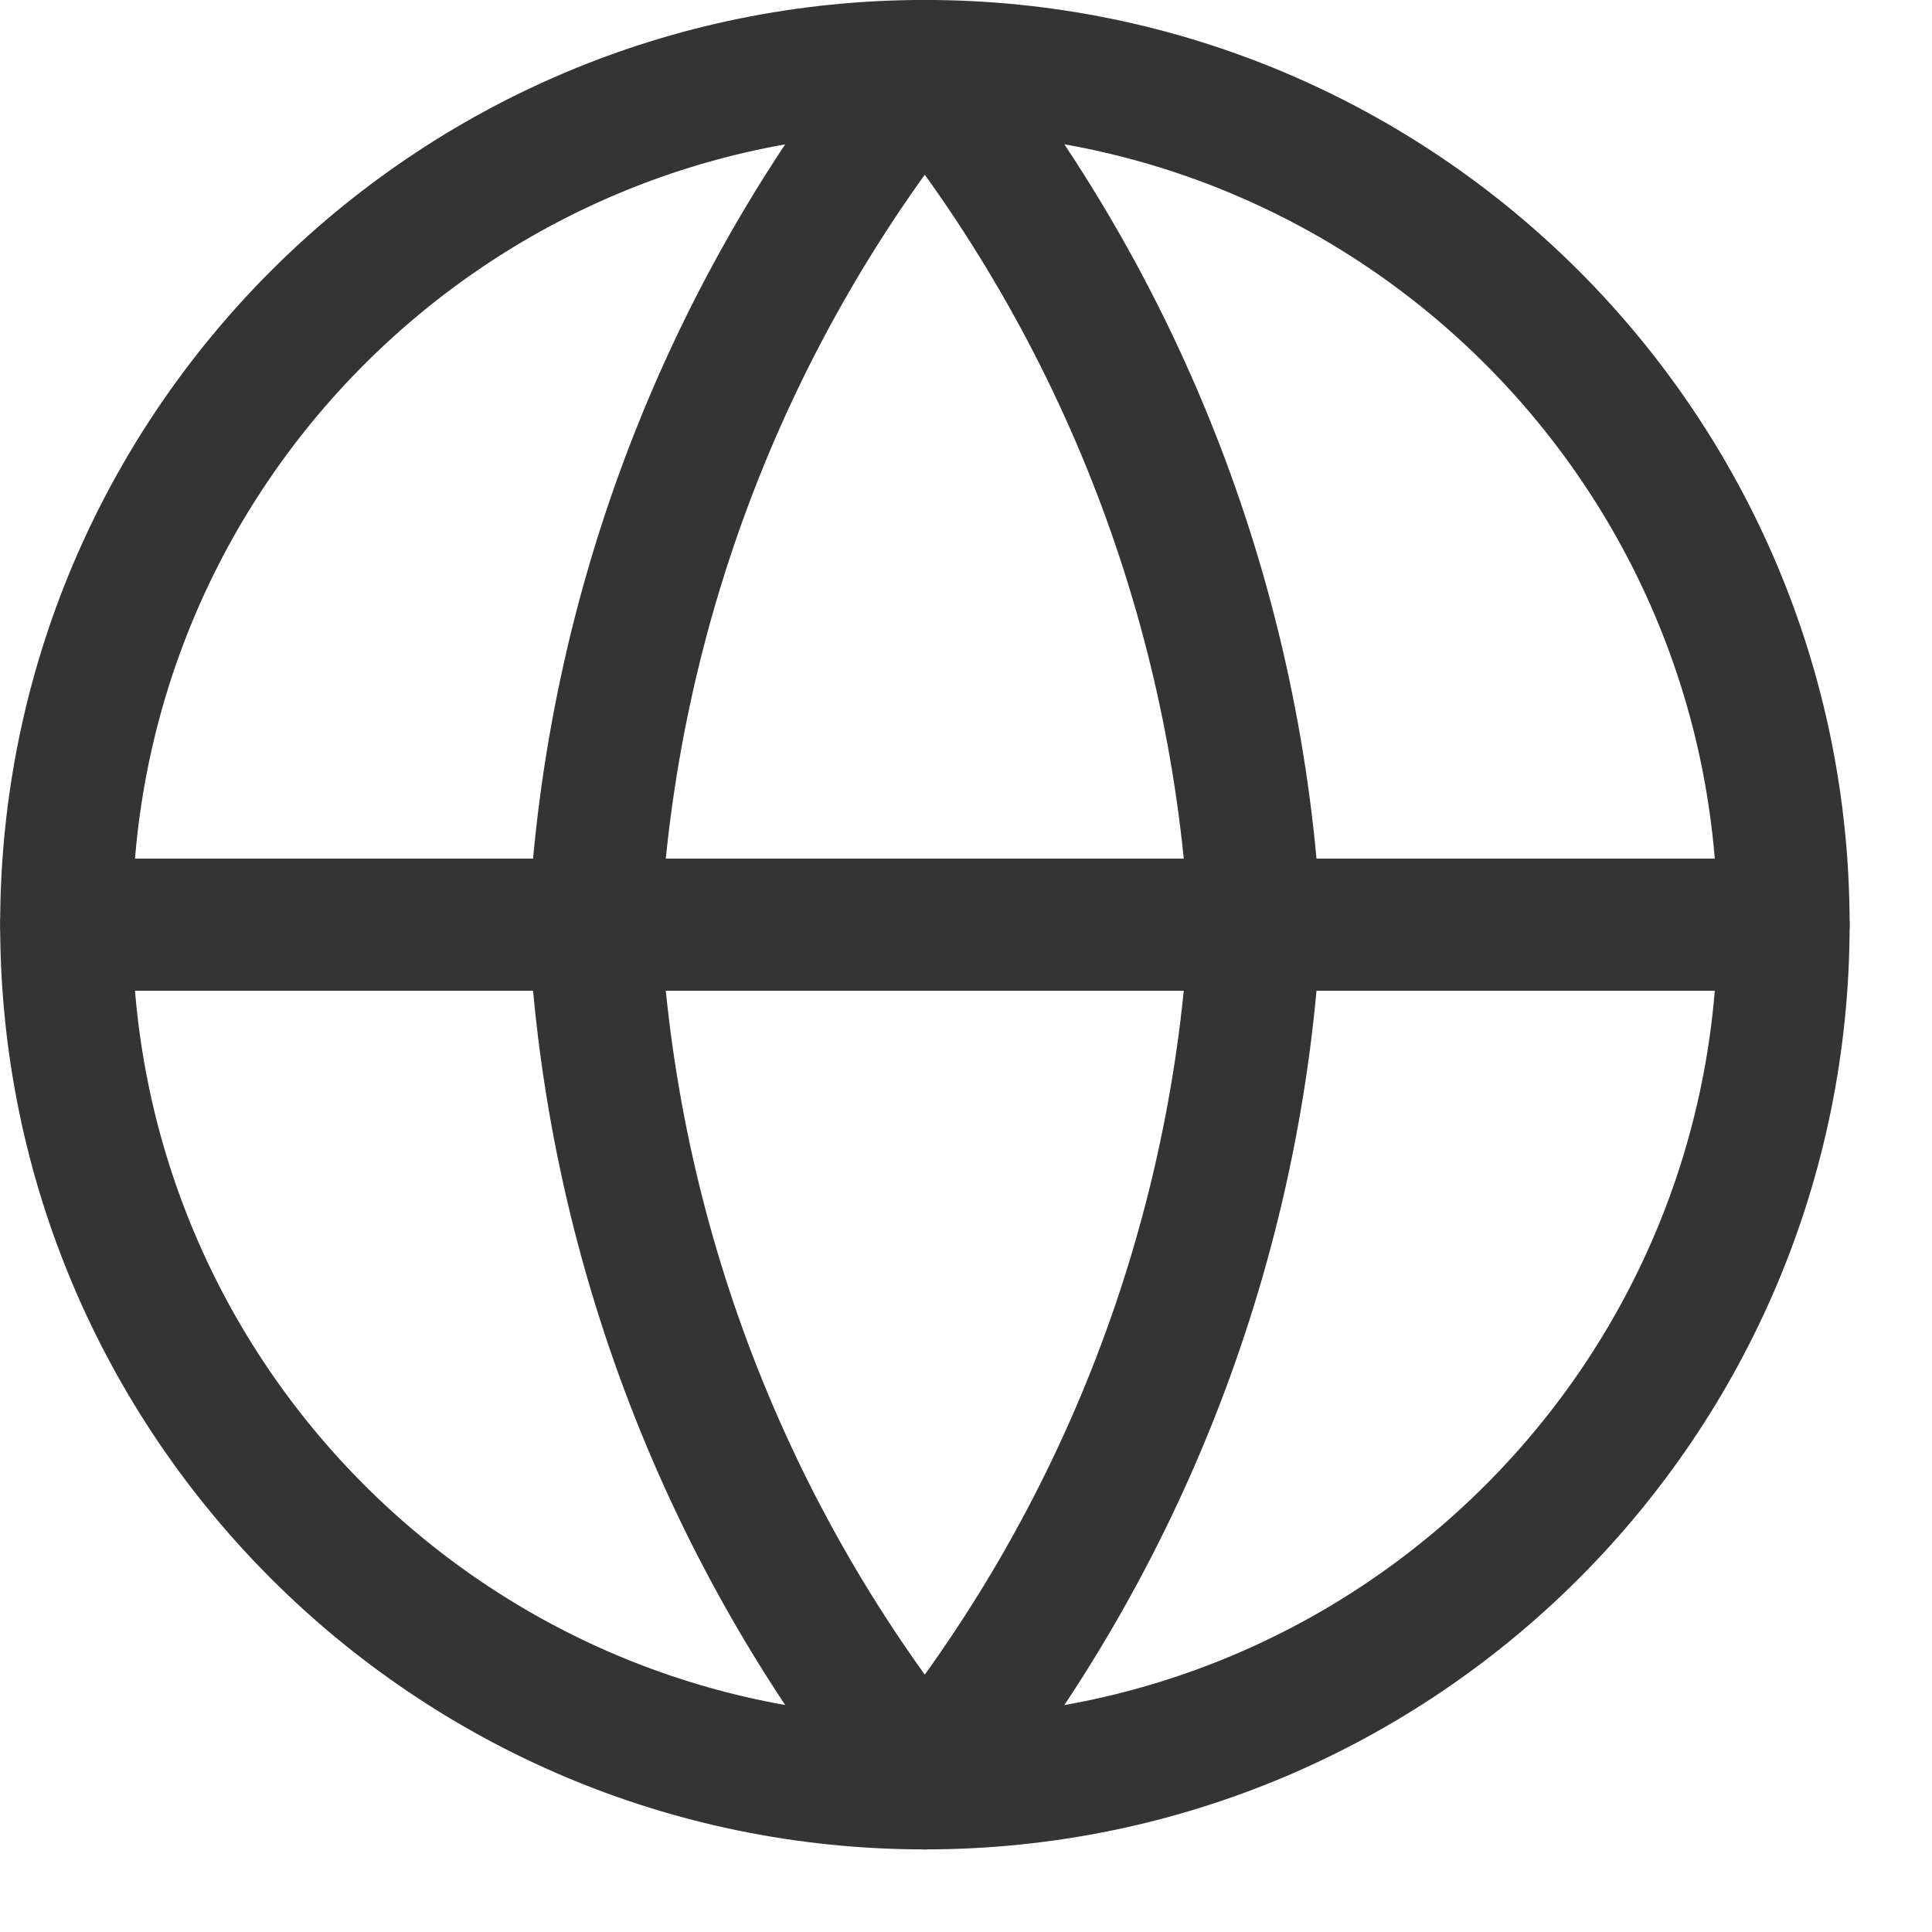
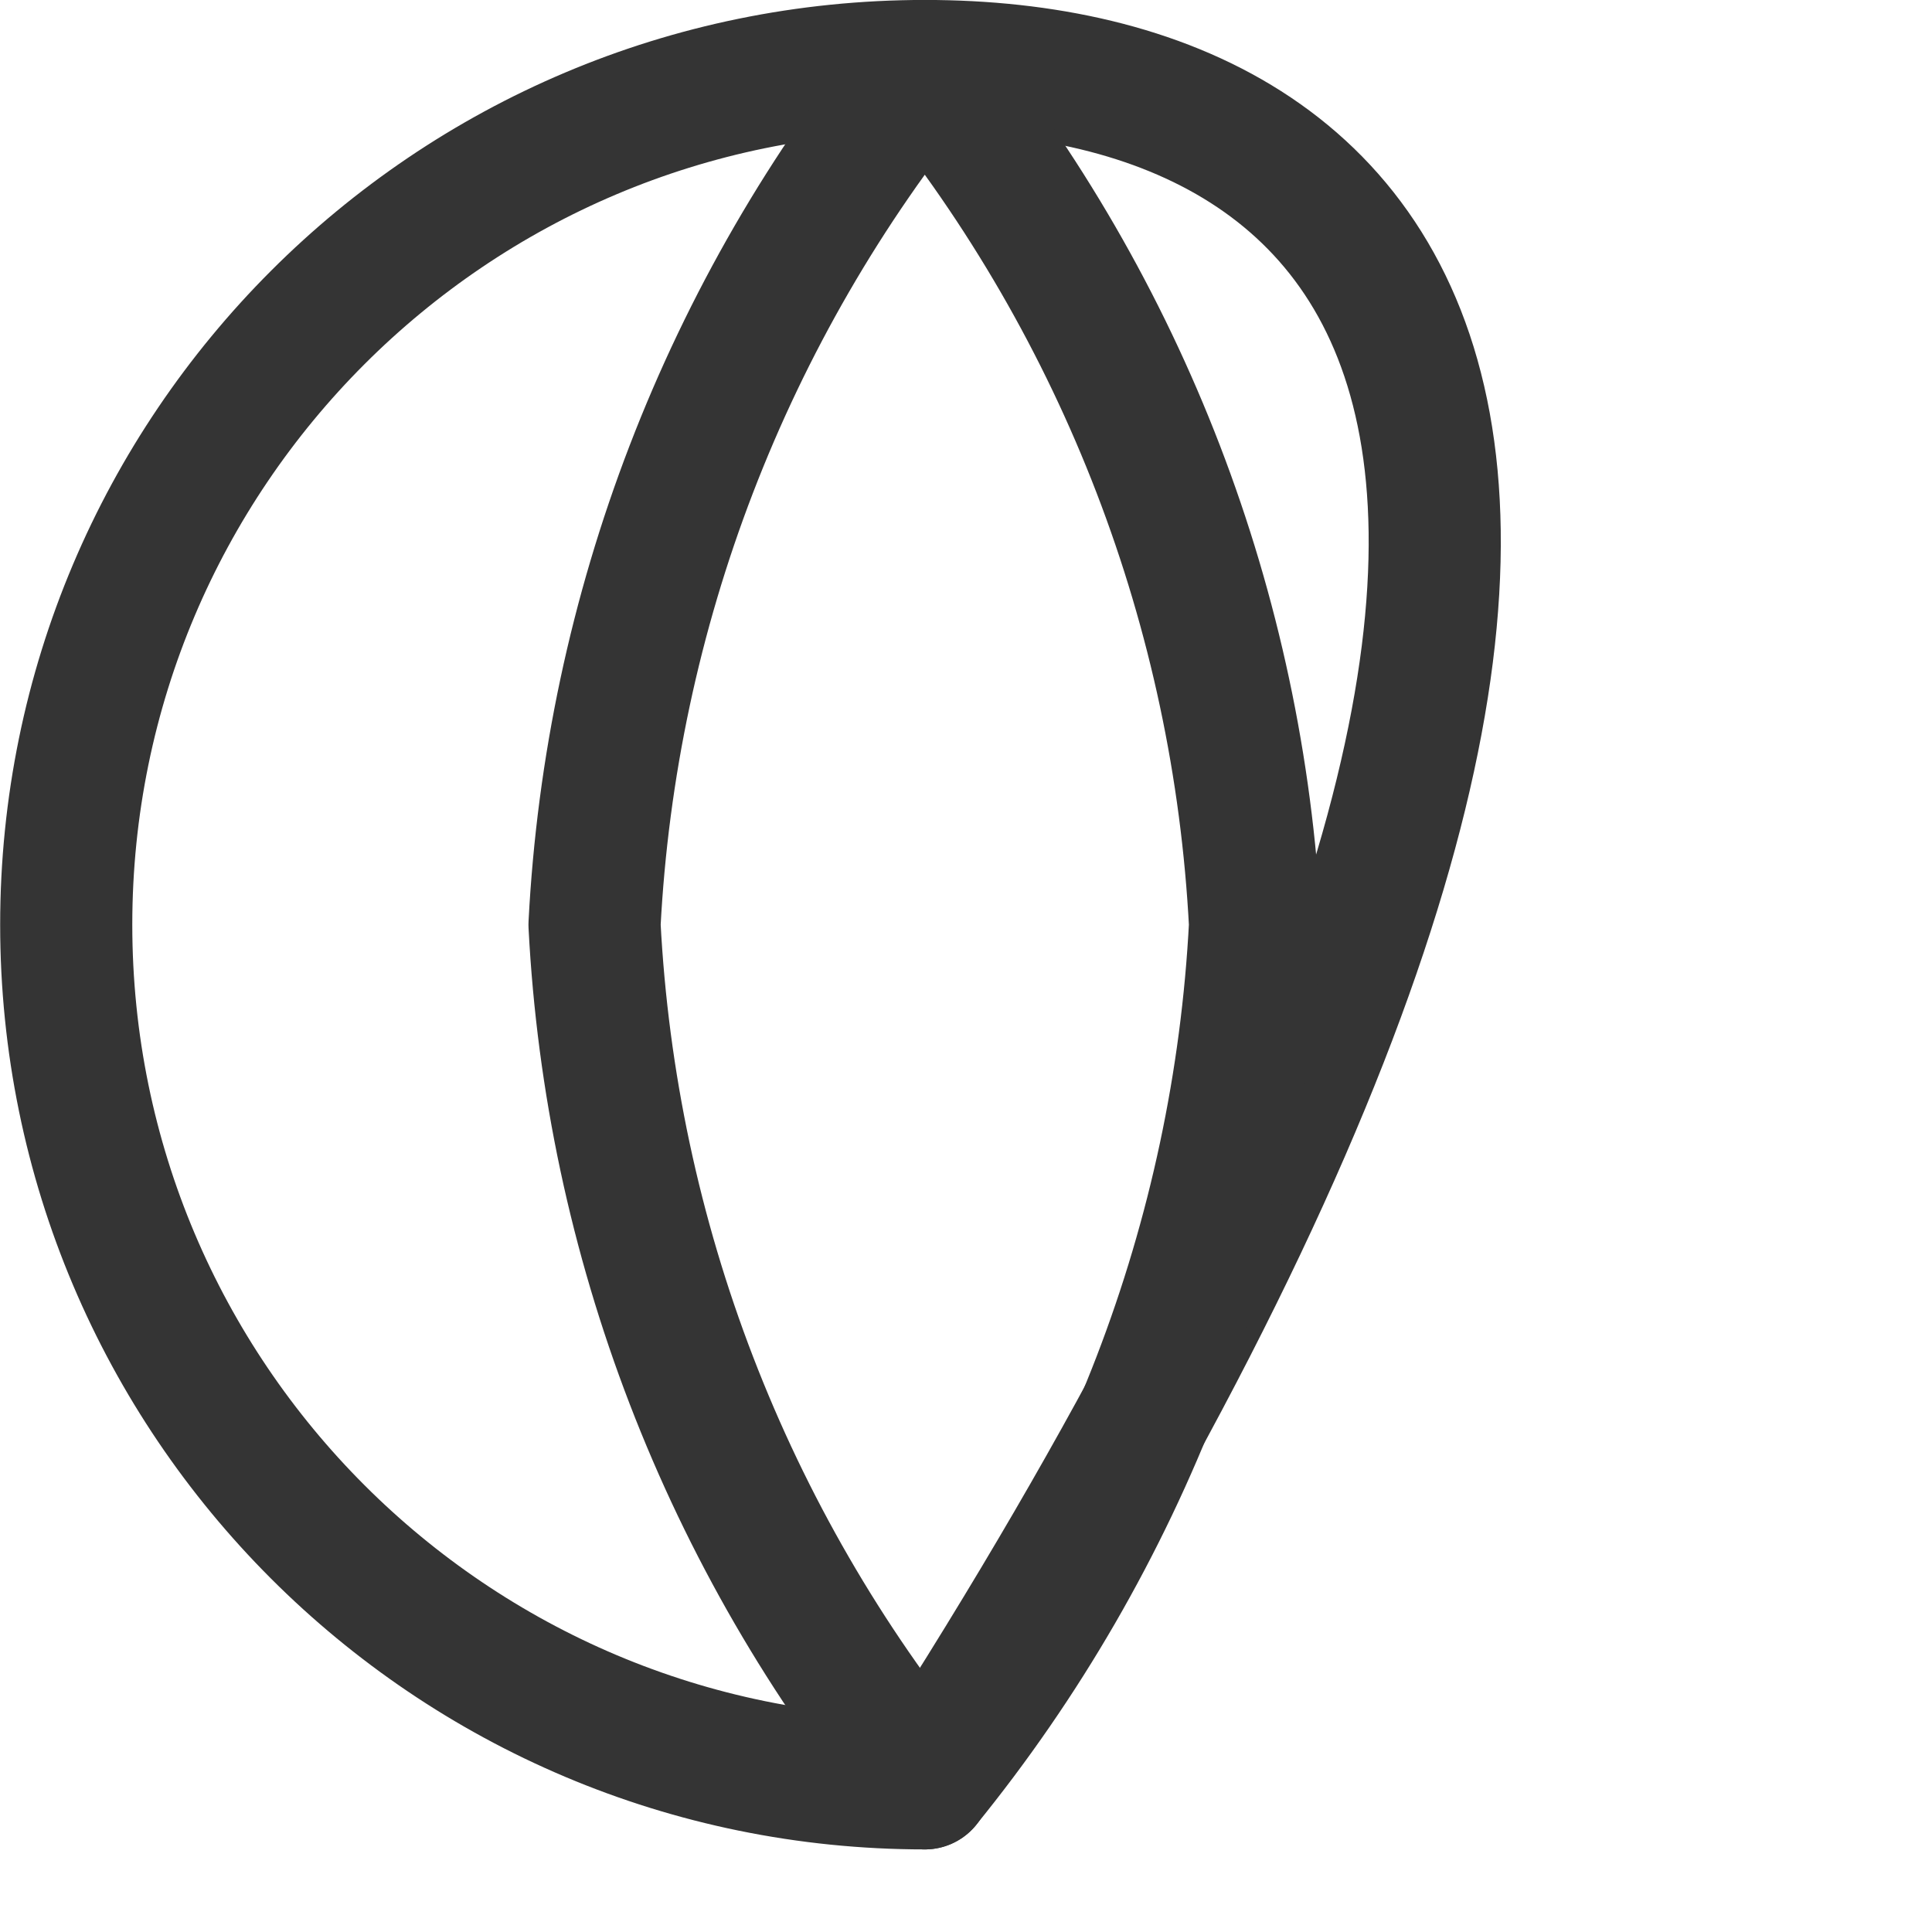
<svg xmlns="http://www.w3.org/2000/svg" width="18" height="18" viewBox="0 0 18 18" fill="none">
-   <path d="M8.617 16.615C13.036 16.615 16.617 13.034 16.617 8.615C16.617 4.197 13.036 0.615 8.617 0.615C4.199 0.615 0.617 4.197 0.617 8.615C0.617 13.034 4.199 16.615 8.617 16.615Z" stroke="#343434" stroke-width="1.231" stroke-linecap="round" stroke-linejoin="round" />
-   <path d="M0.617 8.615H16.617" stroke="#343434" stroke-width="1.231" stroke-linecap="round" stroke-linejoin="round" />
+   <path d="M8.617 16.615C16.617 4.197 13.036 0.615 8.617 0.615C4.199 0.615 0.617 4.197 0.617 8.615C0.617 13.034 4.199 16.615 8.617 16.615Z" stroke="#343434" stroke-width="1.231" stroke-linecap="round" stroke-linejoin="round" />
  <path d="M11.693 8.615C11.542 11.541 10.464 14.342 8.616 16.615C6.768 14.342 5.69 11.541 5.539 8.615C5.69 5.69 6.768 2.888 8.616 0.615C10.464 2.888 11.542 5.69 11.693 8.615Z" stroke="#343434" stroke-width="1.231" stroke-linecap="round" stroke-linejoin="round" />
</svg>